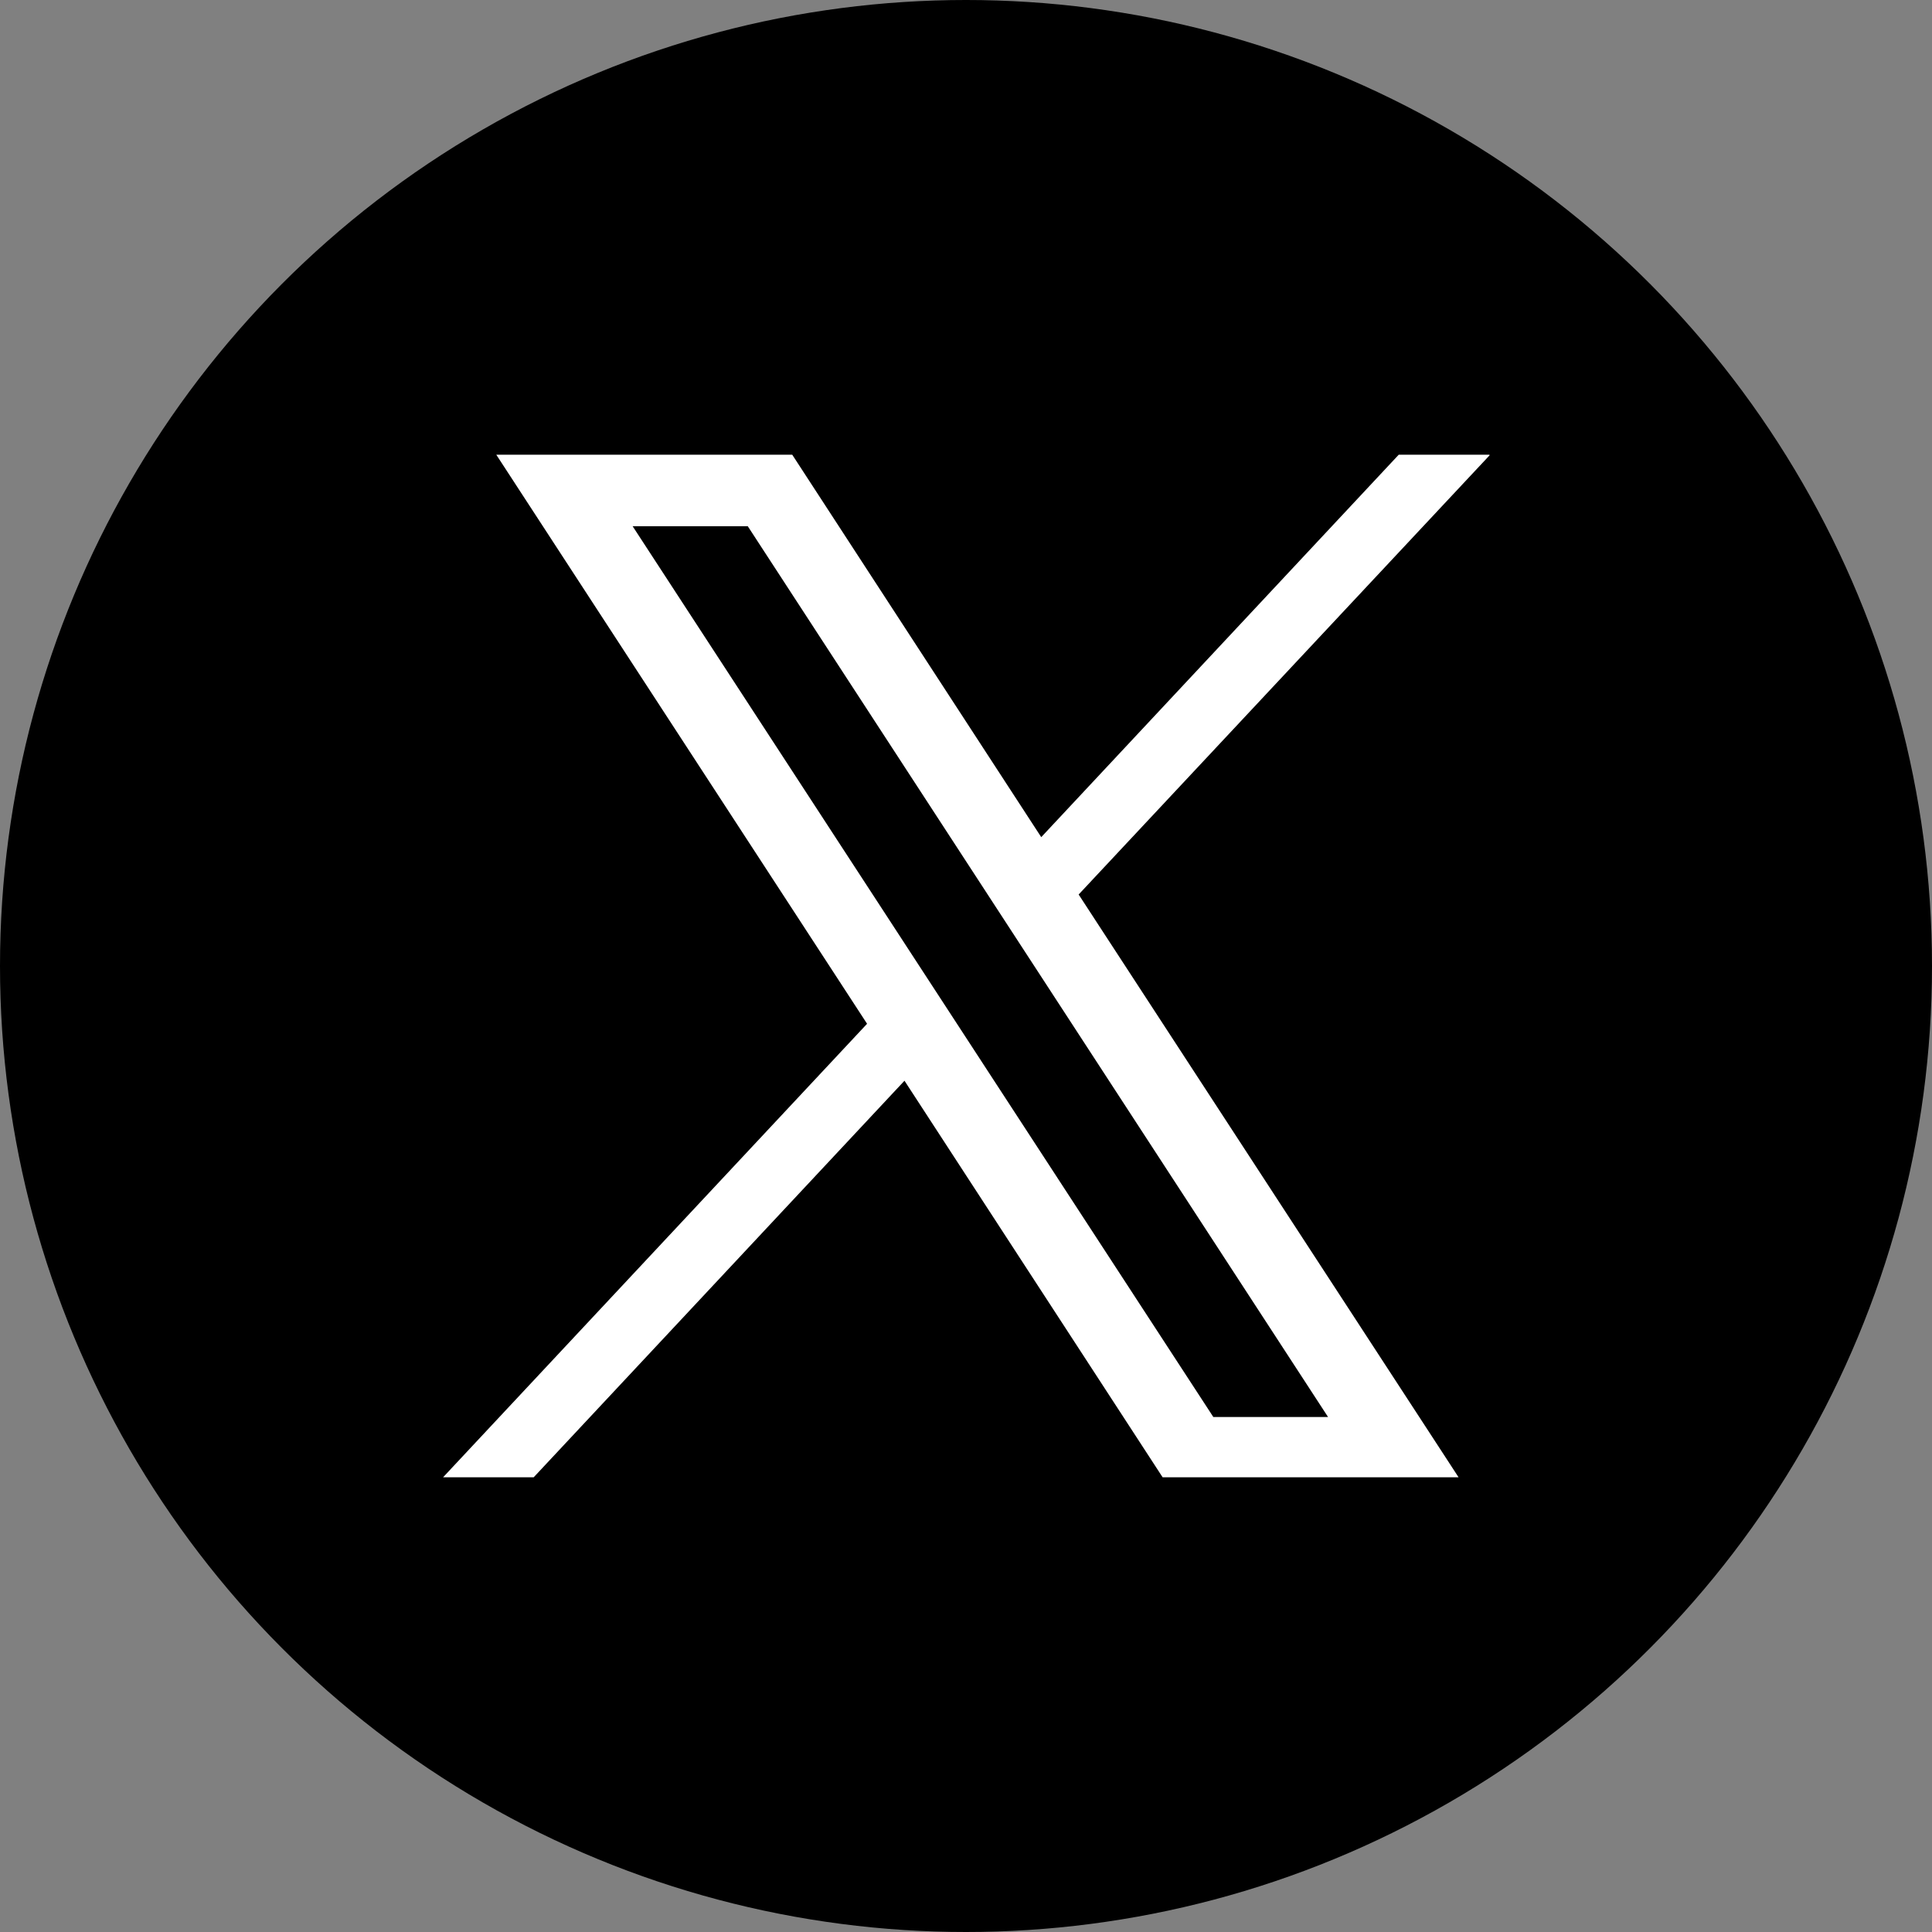
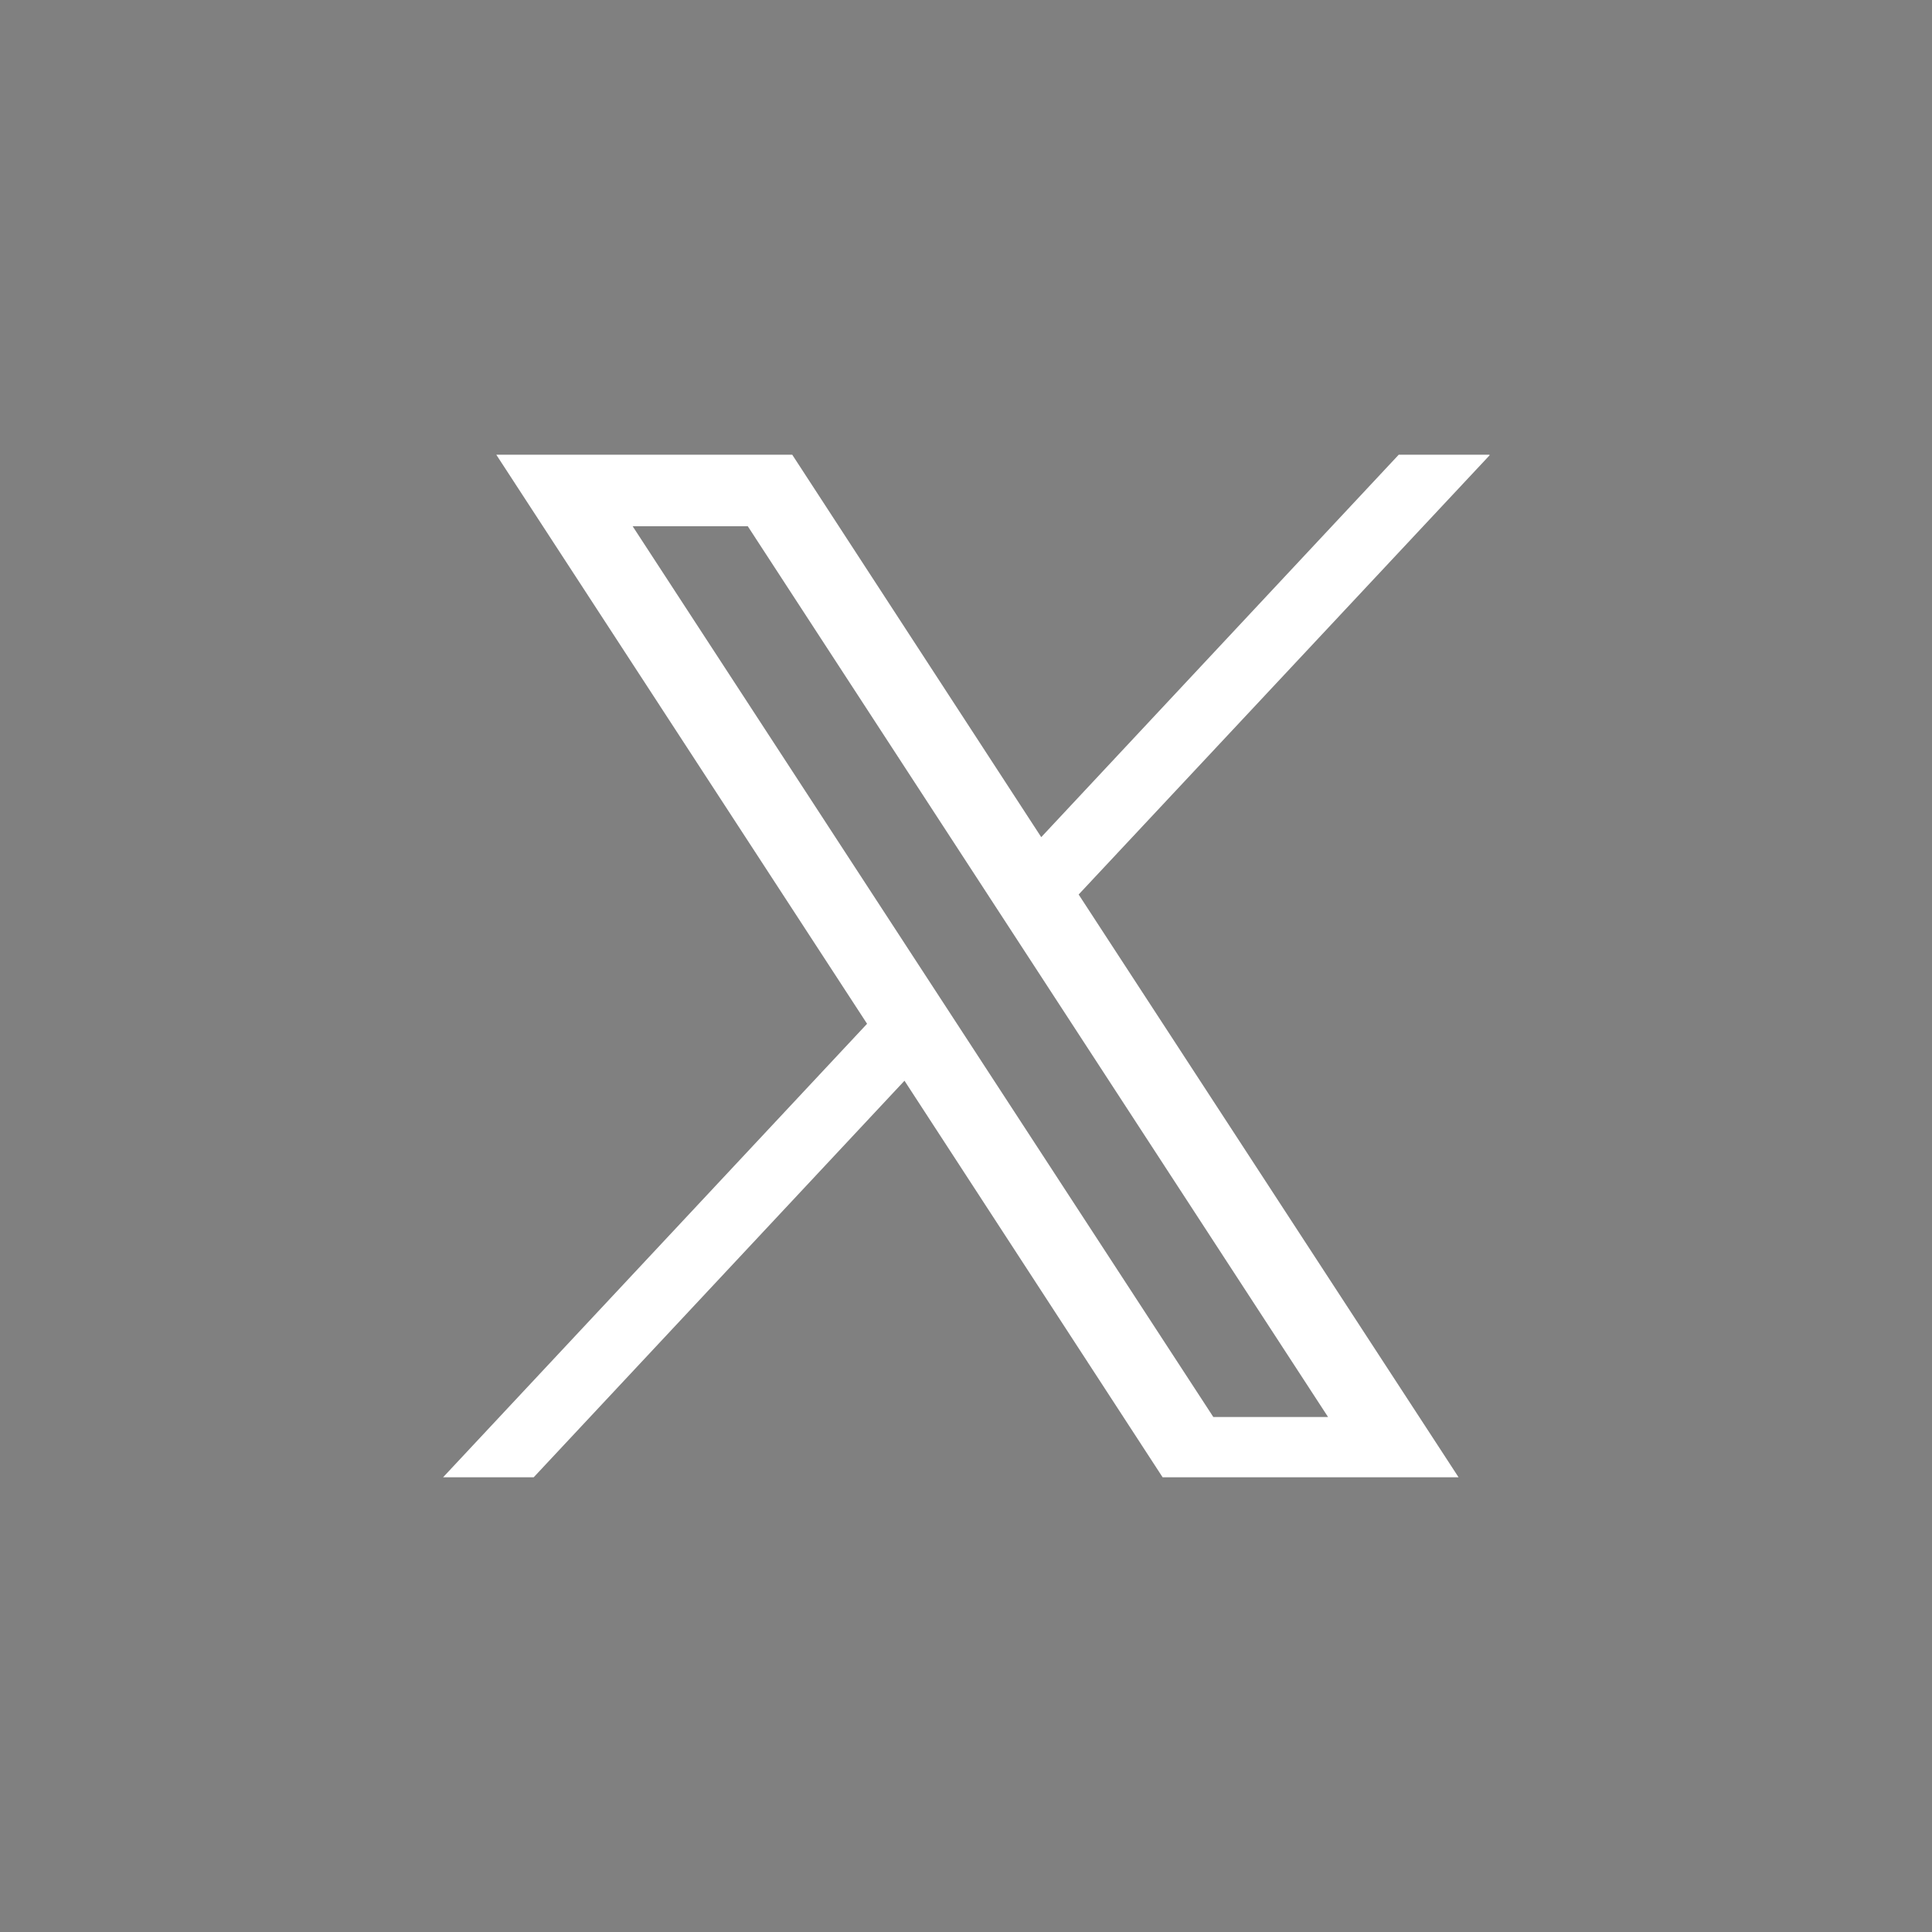
<svg xmlns="http://www.w3.org/2000/svg" id="_饑x5F_1" data-name="—饑x5F 1" version="1.1" viewBox="0 0 464.8 464.8">
  <rect x="0" y="0" width="464.8" height="464.8" fill="#808080" stroke="none" />
  <defs>
    <style>
      .cls-1 {
        fill: #000;
      }

      .cls-1, .cls-2 {
        stroke-width: 0px;
      }

      .cls-2 {
        fill: #fff;
      }
    </style>
  </defs>
-   <circle class="cls-1" cx="232.4" cy="232.4" r="232.4" />
-   <path class="cls-2" d="M358.3,109.4h-21.8l-86,92-59.9-92h-71.2l89.2,136.9-102,109.1h21.8l89.2-95.4,62.1,95.4h71.2l-91.4-140.2,98.9-105.7ZM319.6,340.9h-27.7L152.2,126.6h27.7l139.6,214.3Z" />
+   <path class="cls-2" d="M358.3,109.4h-21.8l-86,92-59.9-92h-71.2l89.2,136.9-102,109.1h21.8l89.2-95.4,62.1,95.4h71.2l-91.4-140.2,98.9-105.7M319.6,340.9h-27.7L152.2,126.6h27.7l139.6,214.3Z" />
</svg>